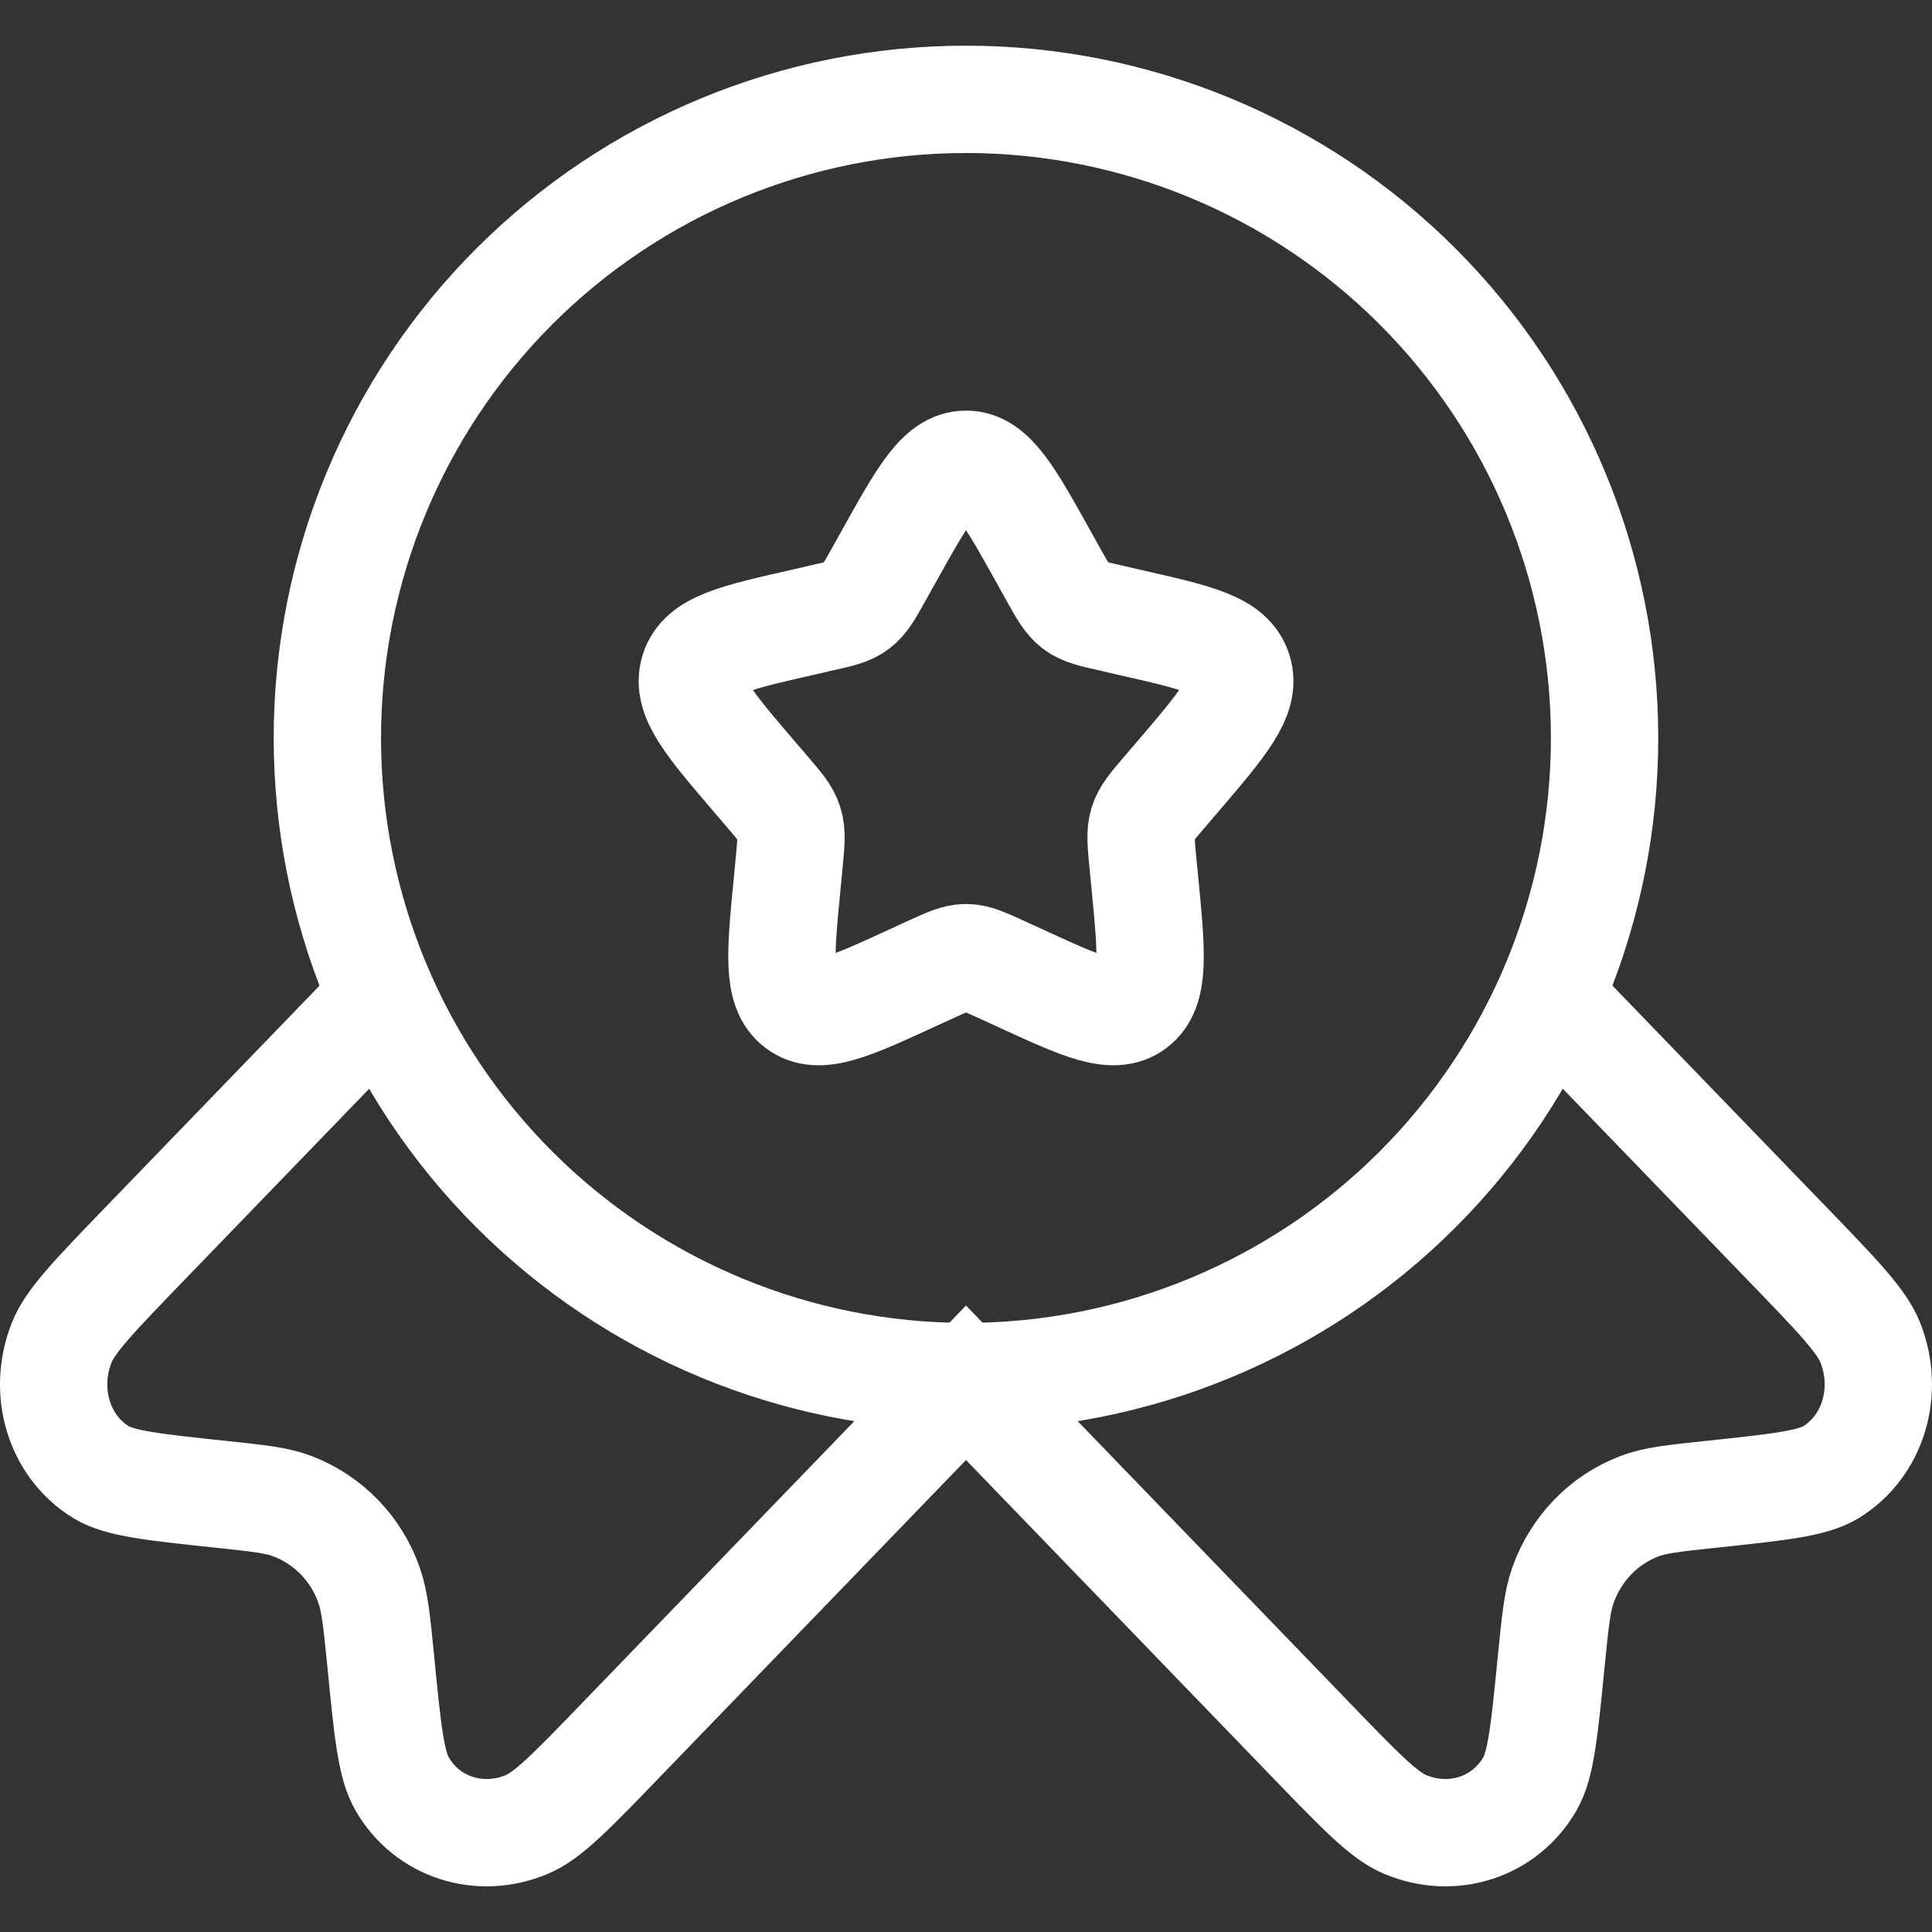
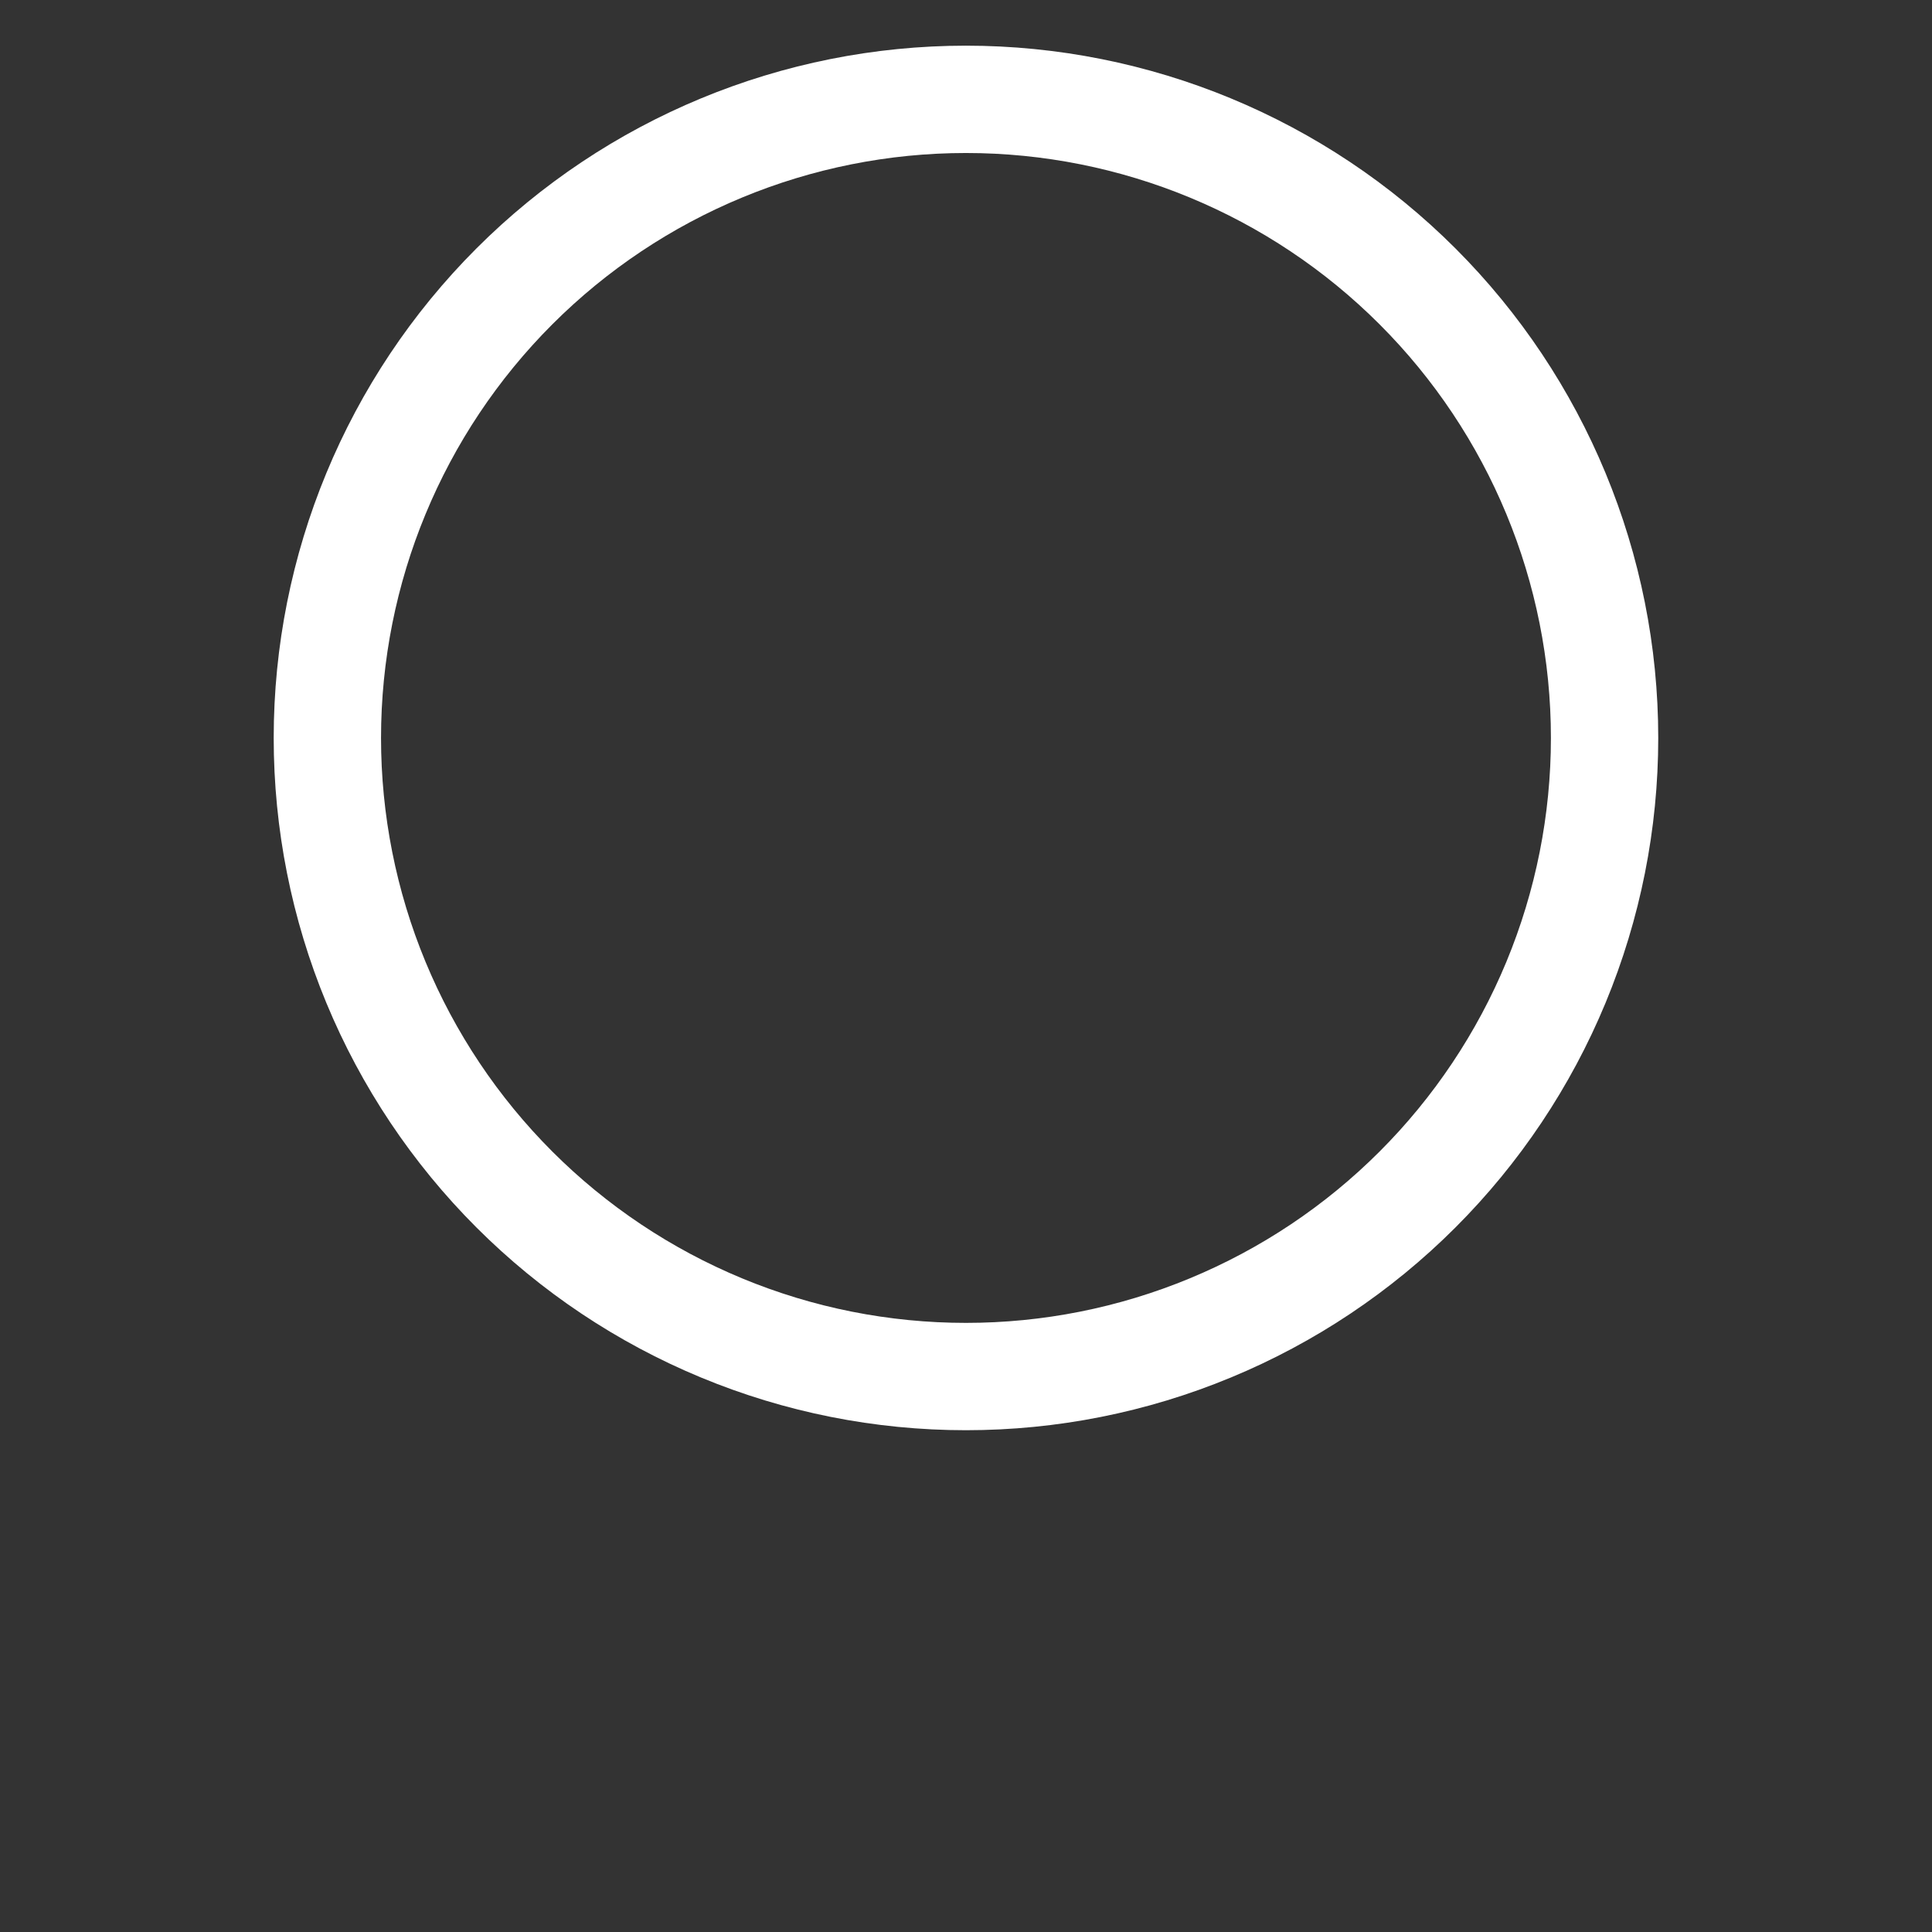
<svg xmlns="http://www.w3.org/2000/svg" width="36" height="36" viewBox="0 0 36 36" fill="none">
  <rect x="0" y="0" width="36" height="36" fill="#333333" stroke="none" />
-   <path d="M16.549 10.39C17.195 9.229 17.518 8.651 18.001 8.651C18.483 8.651 18.806 9.229 19.453 10.39L19.619 10.689C19.803 11.019 19.894 11.182 20.037 11.291C20.182 11.4 20.36 11.441 20.717 11.52L21.04 11.595C22.295 11.879 22.922 12.02 23.072 12.5C23.221 12.979 22.793 13.48 21.938 14.48L21.717 14.738C21.474 15.022 21.351 15.163 21.297 15.34C21.242 15.517 21.261 15.706 21.297 16.085L21.331 16.43C21.46 17.764 21.525 18.432 21.135 18.728C20.744 19.024 20.156 18.754 18.982 18.213L18.679 18.074C18.344 17.921 18.177 17.844 18.001 17.844C17.824 17.844 17.657 17.921 17.322 18.074L17.02 18.213C15.845 18.755 15.257 19.024 14.866 18.728C14.475 18.432 14.541 17.764 14.671 16.43L14.704 16.085C14.74 15.706 14.759 15.517 14.704 15.34C14.65 15.163 14.528 15.022 14.285 14.738L14.064 14.48C13.209 13.48 12.78 12.981 12.93 12.5C13.079 12.02 13.707 11.879 14.961 11.595L15.284 11.52C15.641 11.441 15.82 11.401 15.964 11.291C16.107 11.182 16.199 11.019 16.382 10.689L16.549 10.39Z" stroke="white" stroke-width="2" />
  <path d="M29.899 13.751C29.899 15.313 29.591 16.861 28.993 18.305C28.395 19.748 27.518 21.06 26.413 22.165C25.308 23.27 23.997 24.146 22.553 24.744C21.109 25.343 19.562 25.65 17.999 25.65C16.436 25.65 14.889 25.343 13.445 24.744C12.002 24.146 10.69 23.27 9.585 22.165C8.48 21.06 7.603 19.748 7.005 18.305C6.407 16.861 6.1 15.313 6.1 13.751C6.1 10.595 7.353 7.568 9.585 5.336C11.816 3.105 14.843 1.851 17.999 1.851C21.155 1.851 24.182 3.105 26.413 5.336C28.645 7.568 29.899 10.595 29.899 13.751Z" stroke="white" stroke-width="2" />
-   <path d="M6.876 18.851L2.687 23.187C1.769 24.137 1.31 24.613 1.15 25.016C0.788 25.933 1.099 26.951 1.886 27.434C2.233 27.644 2.857 27.711 4.105 27.843C4.81 27.918 5.162 27.954 5.456 28.068C5.785 28.195 6.082 28.392 6.328 28.646C6.573 28.899 6.76 29.203 6.876 29.536C6.984 29.842 7.02 30.206 7.093 30.937C7.219 32.229 7.284 32.875 7.488 33.232C7.953 34.048 8.938 34.368 9.822 33.994C10.213 33.831 10.671 33.356 11.589 32.404L18 25.766L24.41 32.404C25.328 33.356 25.787 33.831 26.178 33.994C27.062 34.368 28.047 34.048 28.512 33.232C28.716 32.875 28.779 32.229 28.907 30.937C28.98 30.206 29.016 29.842 29.124 29.536C29.369 28.853 29.883 28.321 30.544 28.068C30.838 27.954 31.19 27.918 31.895 27.843C33.143 27.711 33.767 27.644 34.114 27.434C34.901 26.951 35.212 25.933 34.85 25.016C34.69 24.613 34.231 24.137 33.313 23.187L29.124 18.851" stroke="white" stroke-width="2" />
</svg>